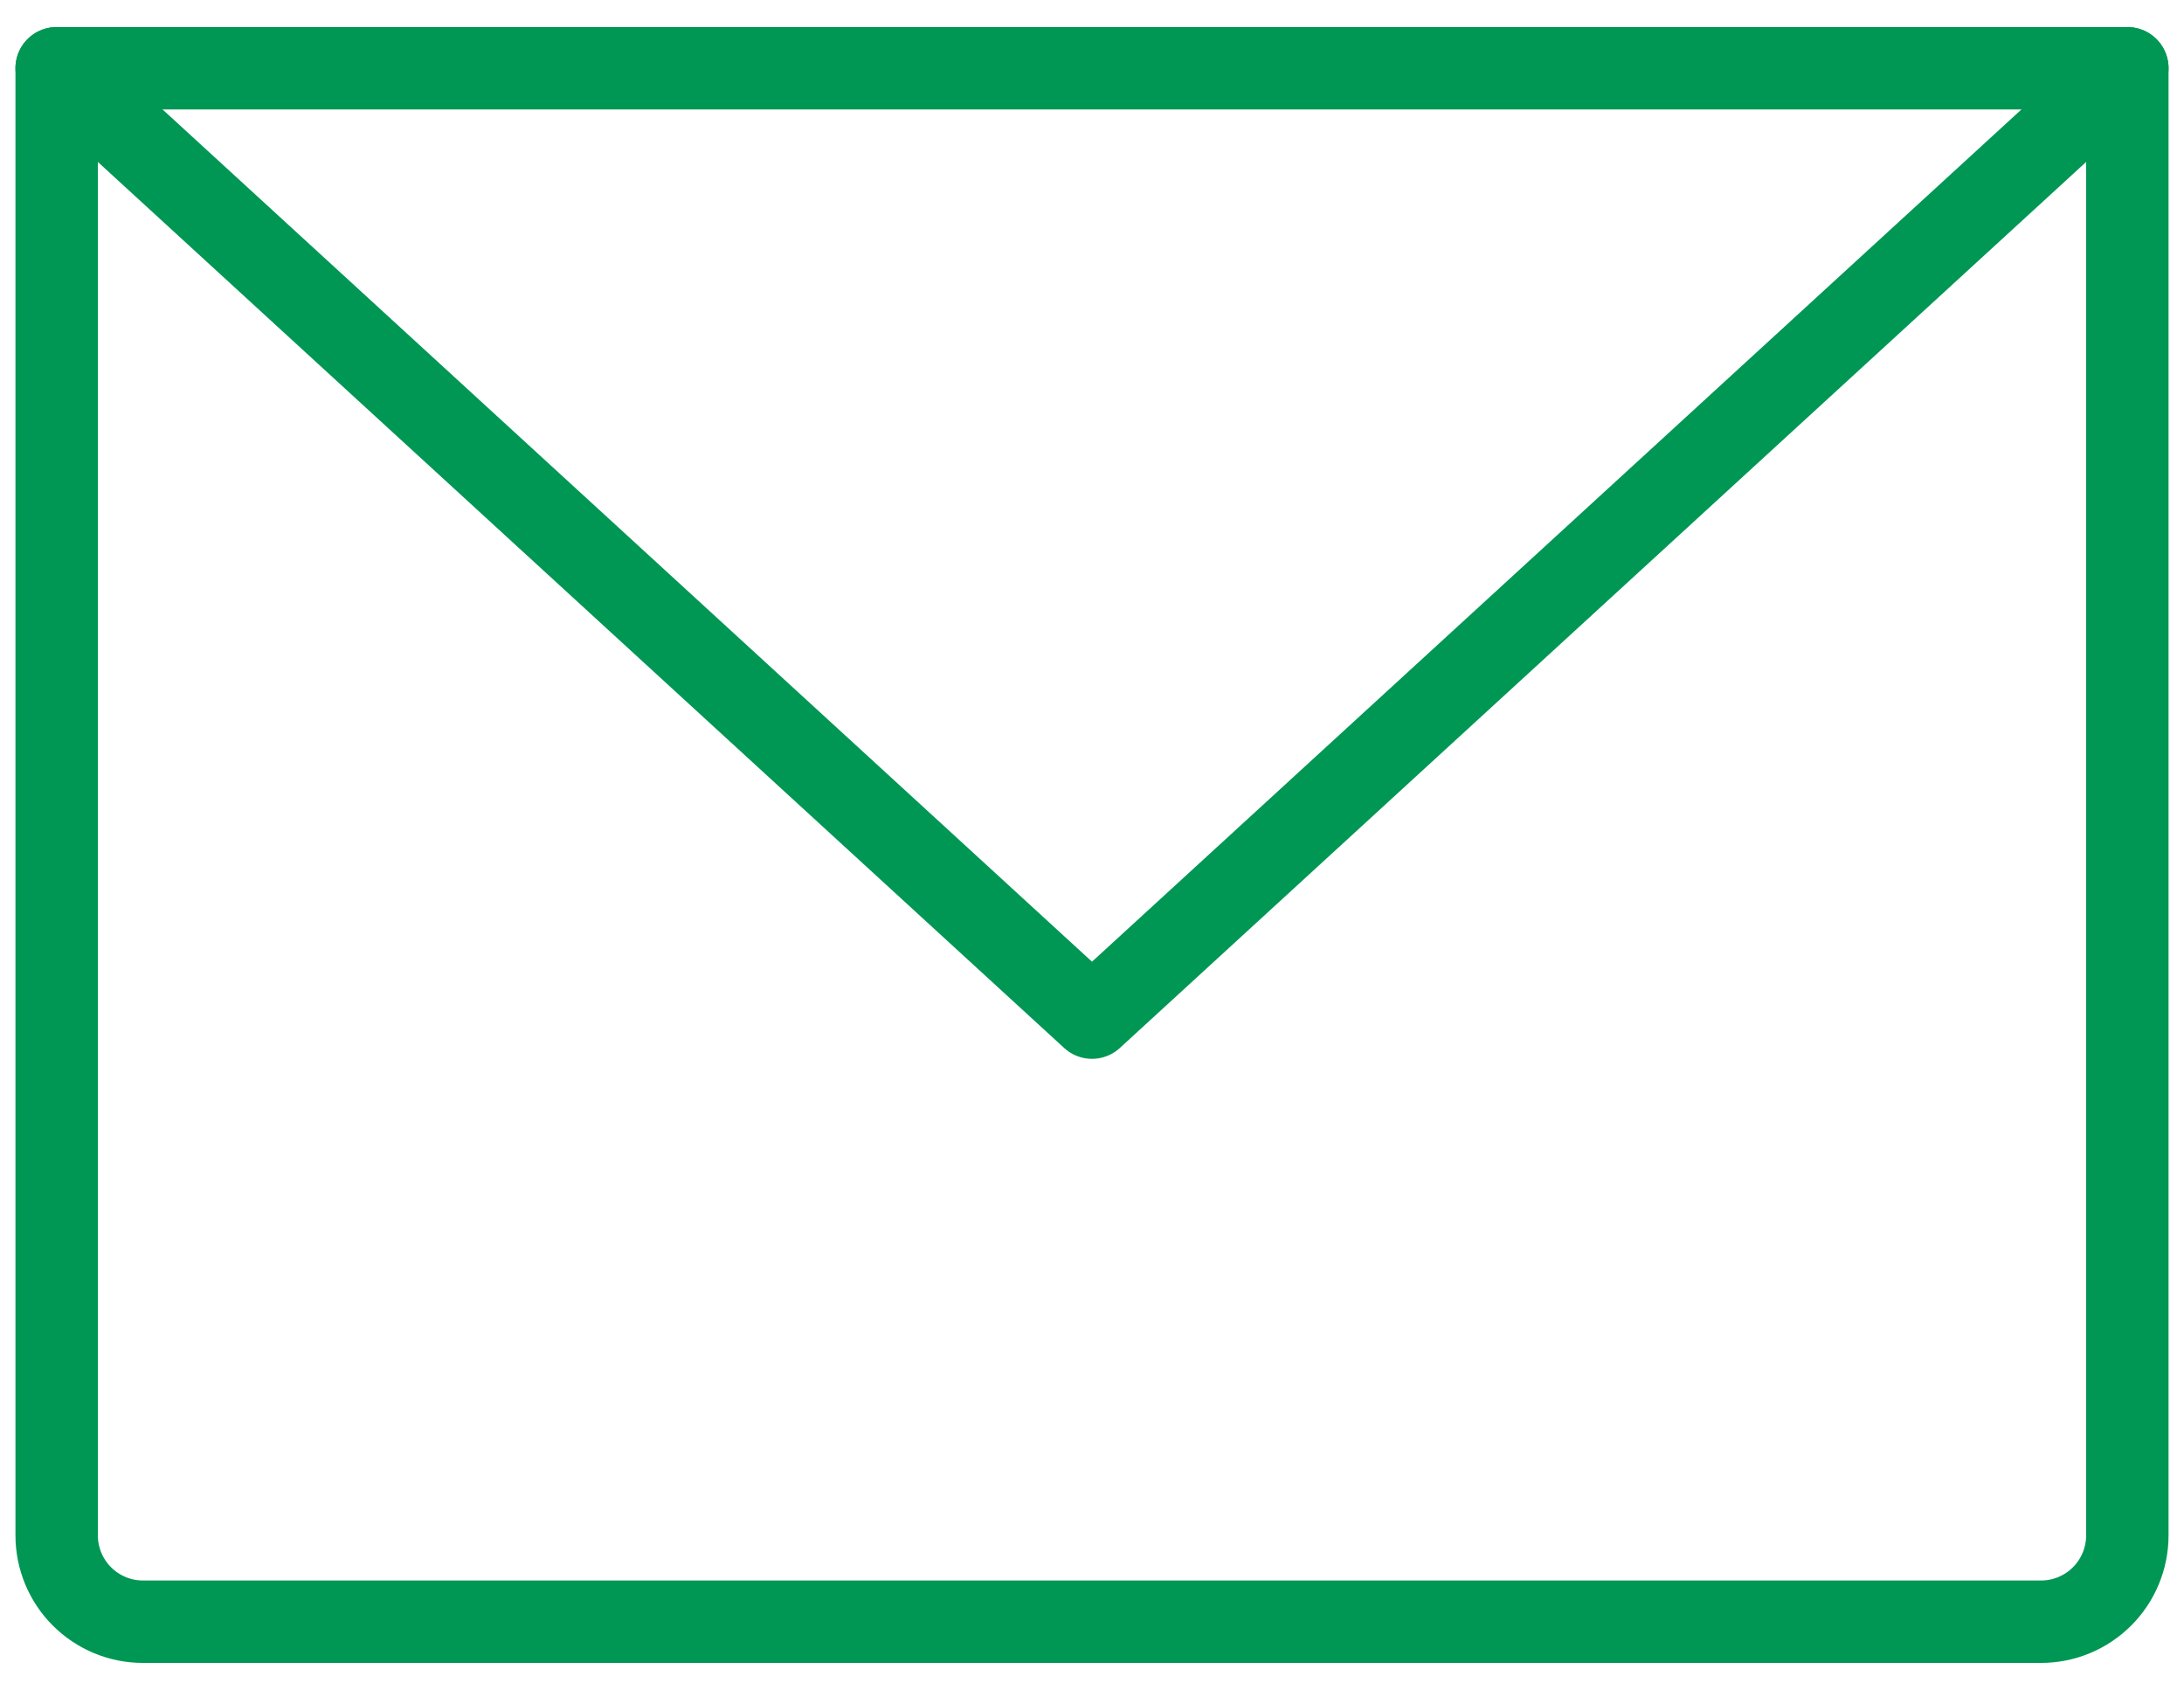
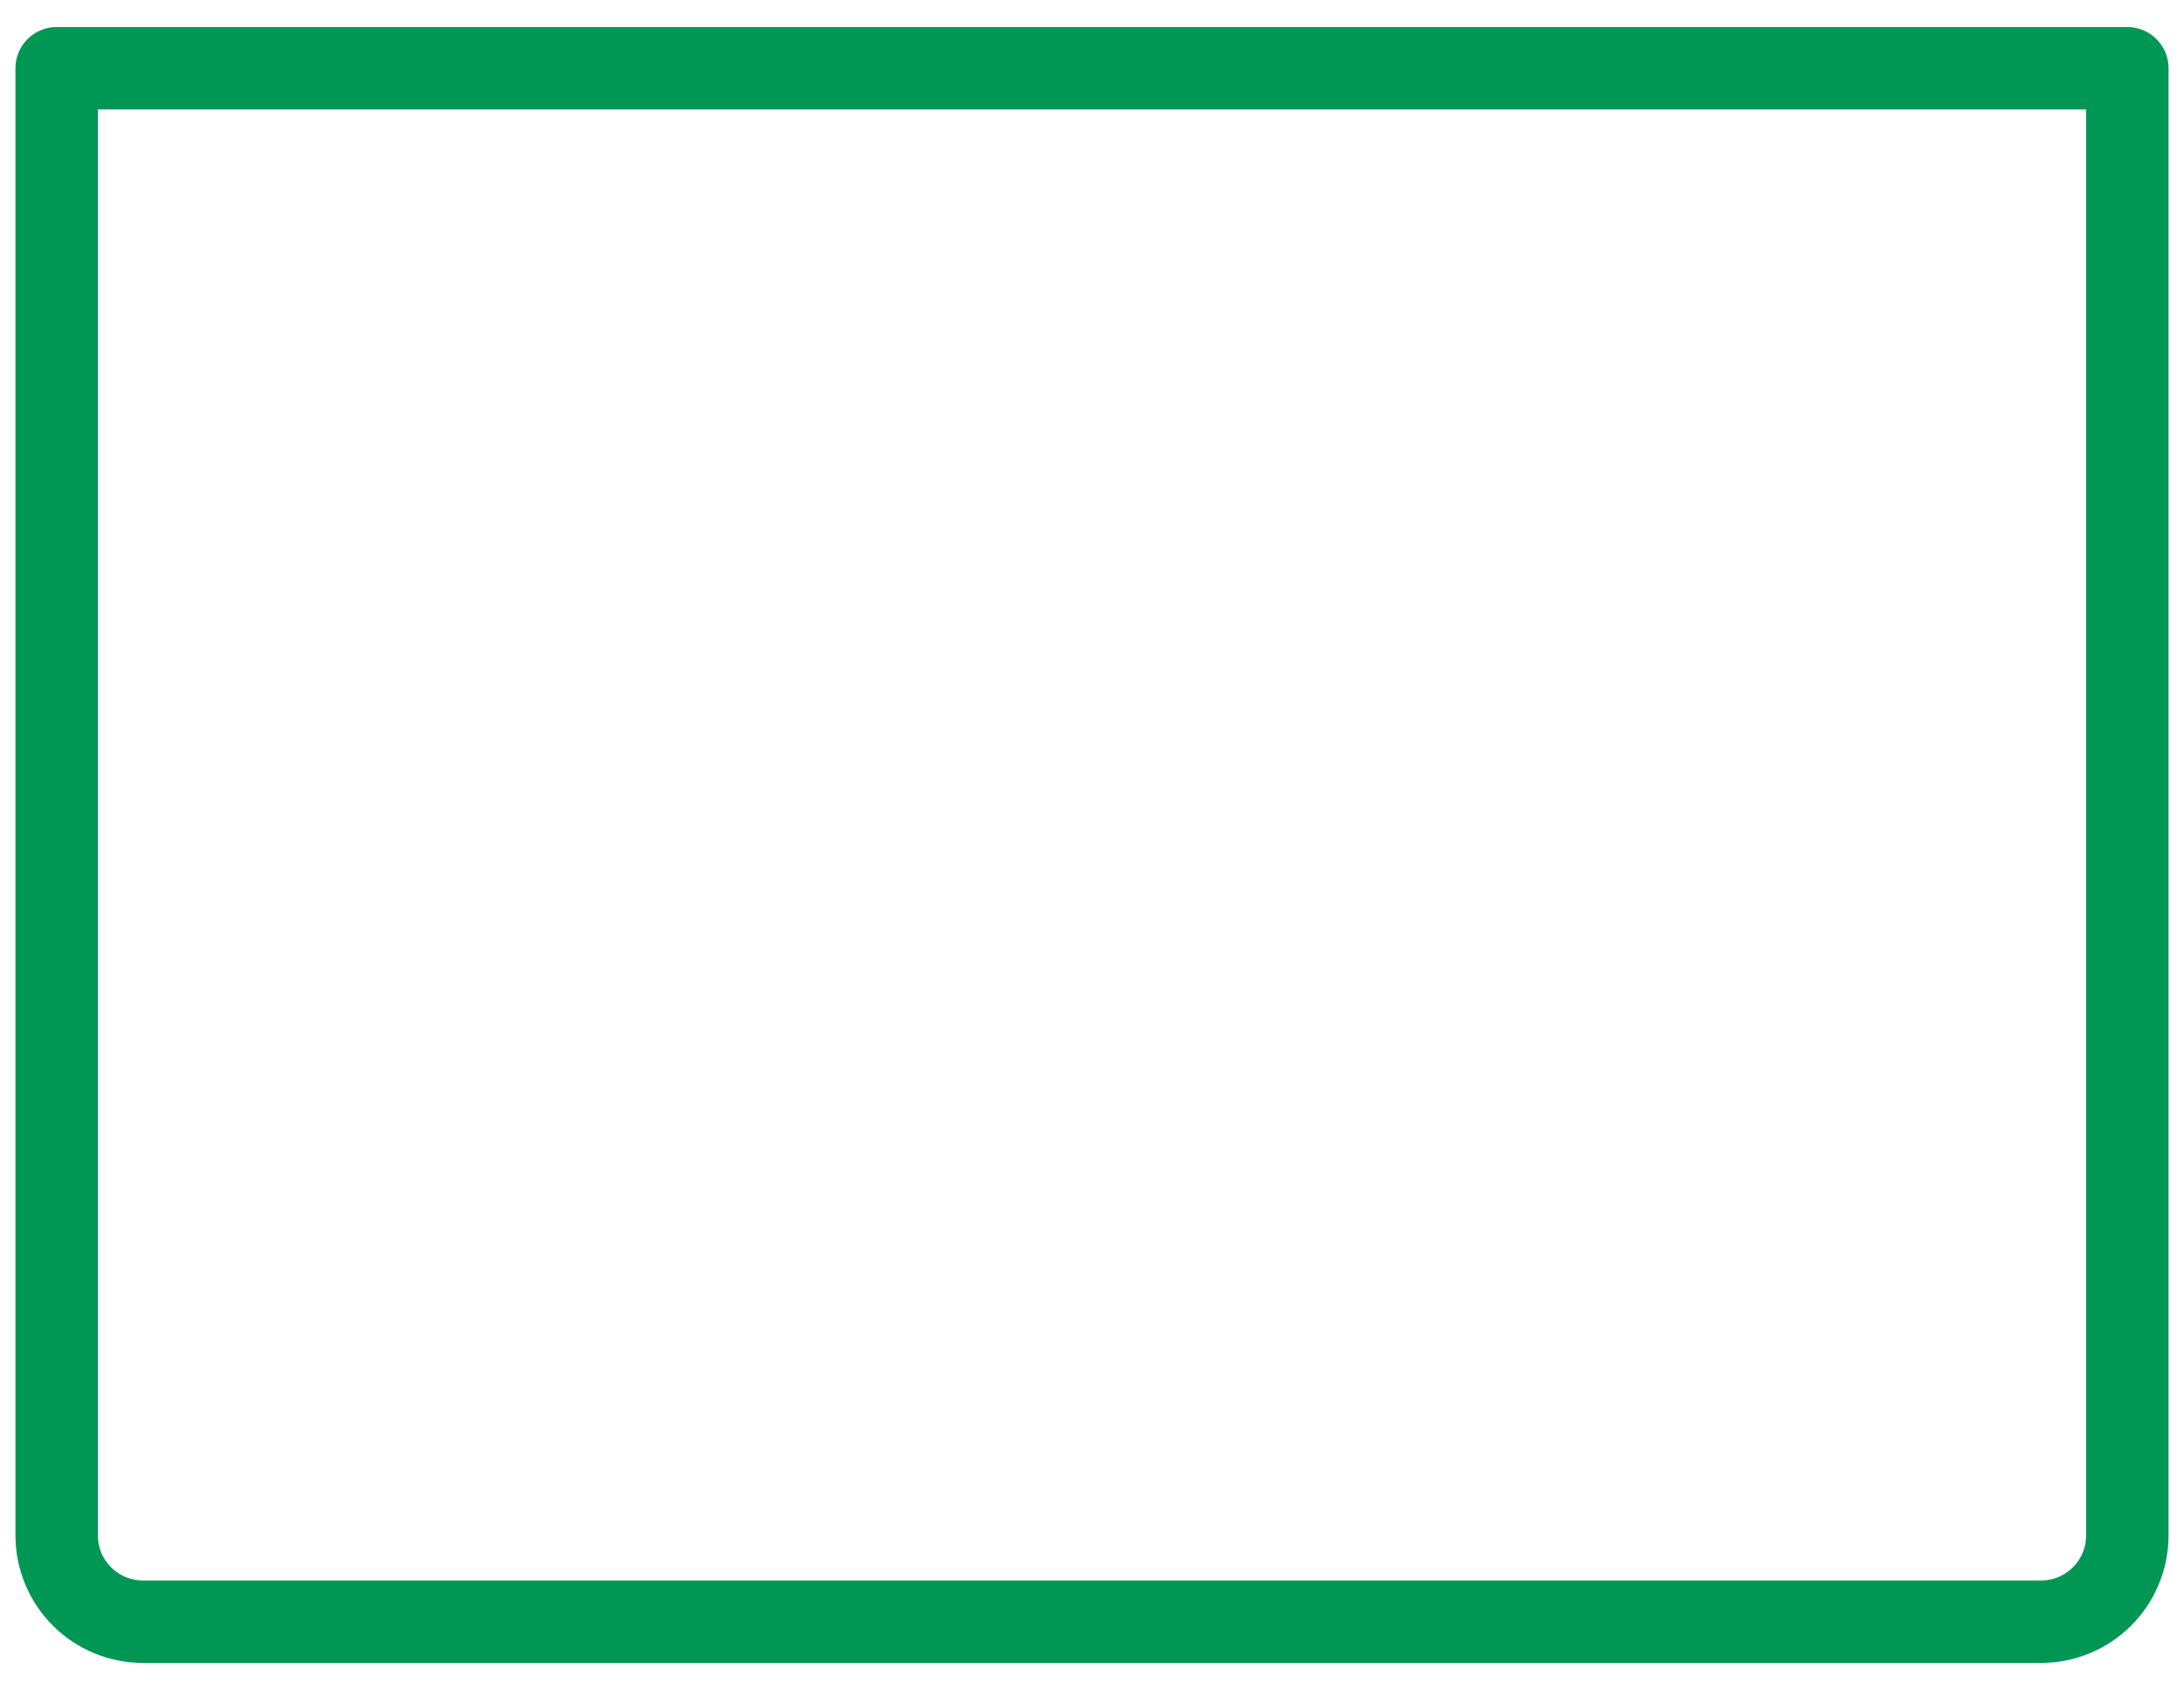
<svg xmlns="http://www.w3.org/2000/svg" width="53" height="41" viewBox="0 0 53 41" fill="none">
  <path d="M1.375 1.656H51.625V37.25C51.625 37.805 51.404 38.338 51.012 38.73C50.619 39.123 50.087 39.344 49.531 39.344H3.469C2.913 39.344 2.381 39.123 1.988 38.73C1.596 38.338 1.375 37.805 1.375 37.25V1.656Z" stroke="#009754" stroke-width="2" stroke-linecap="round" stroke-linejoin="round" />
-   <path d="M51.625 1.656L26.5 24.688L1.375 1.656" stroke="#009754" stroke-width="2" stroke-linecap="round" stroke-linejoin="round" />
</svg>